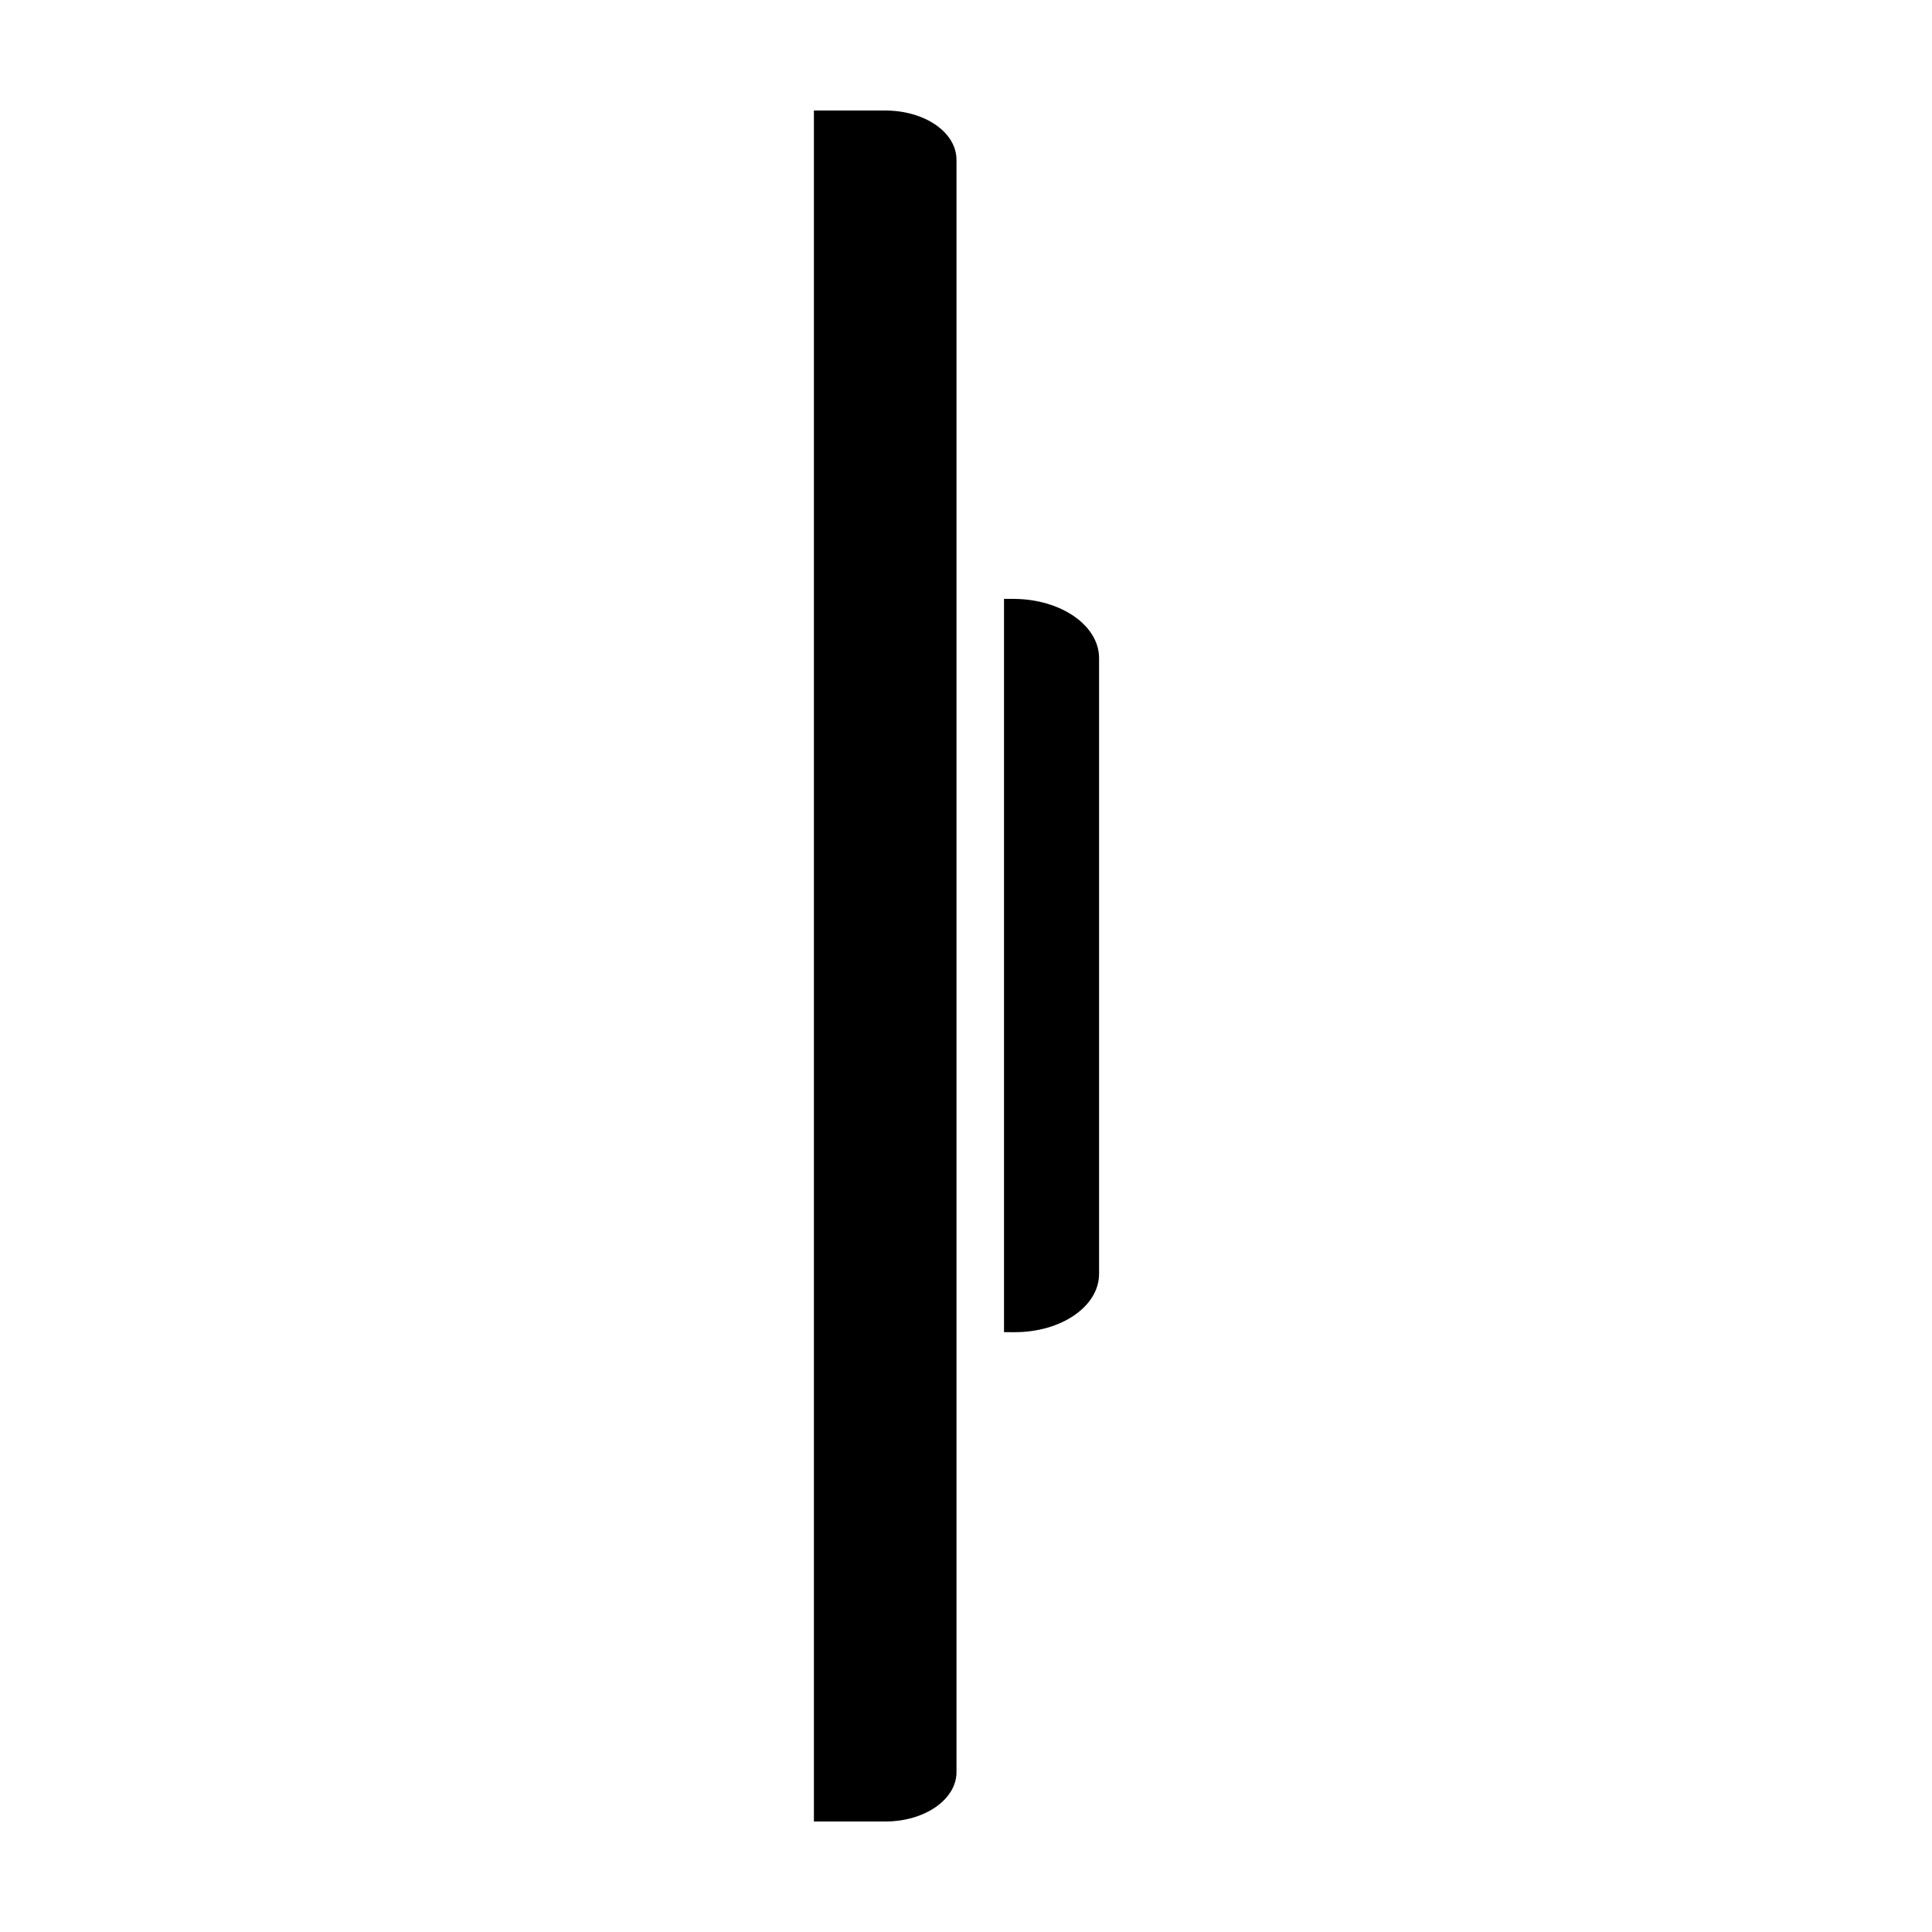
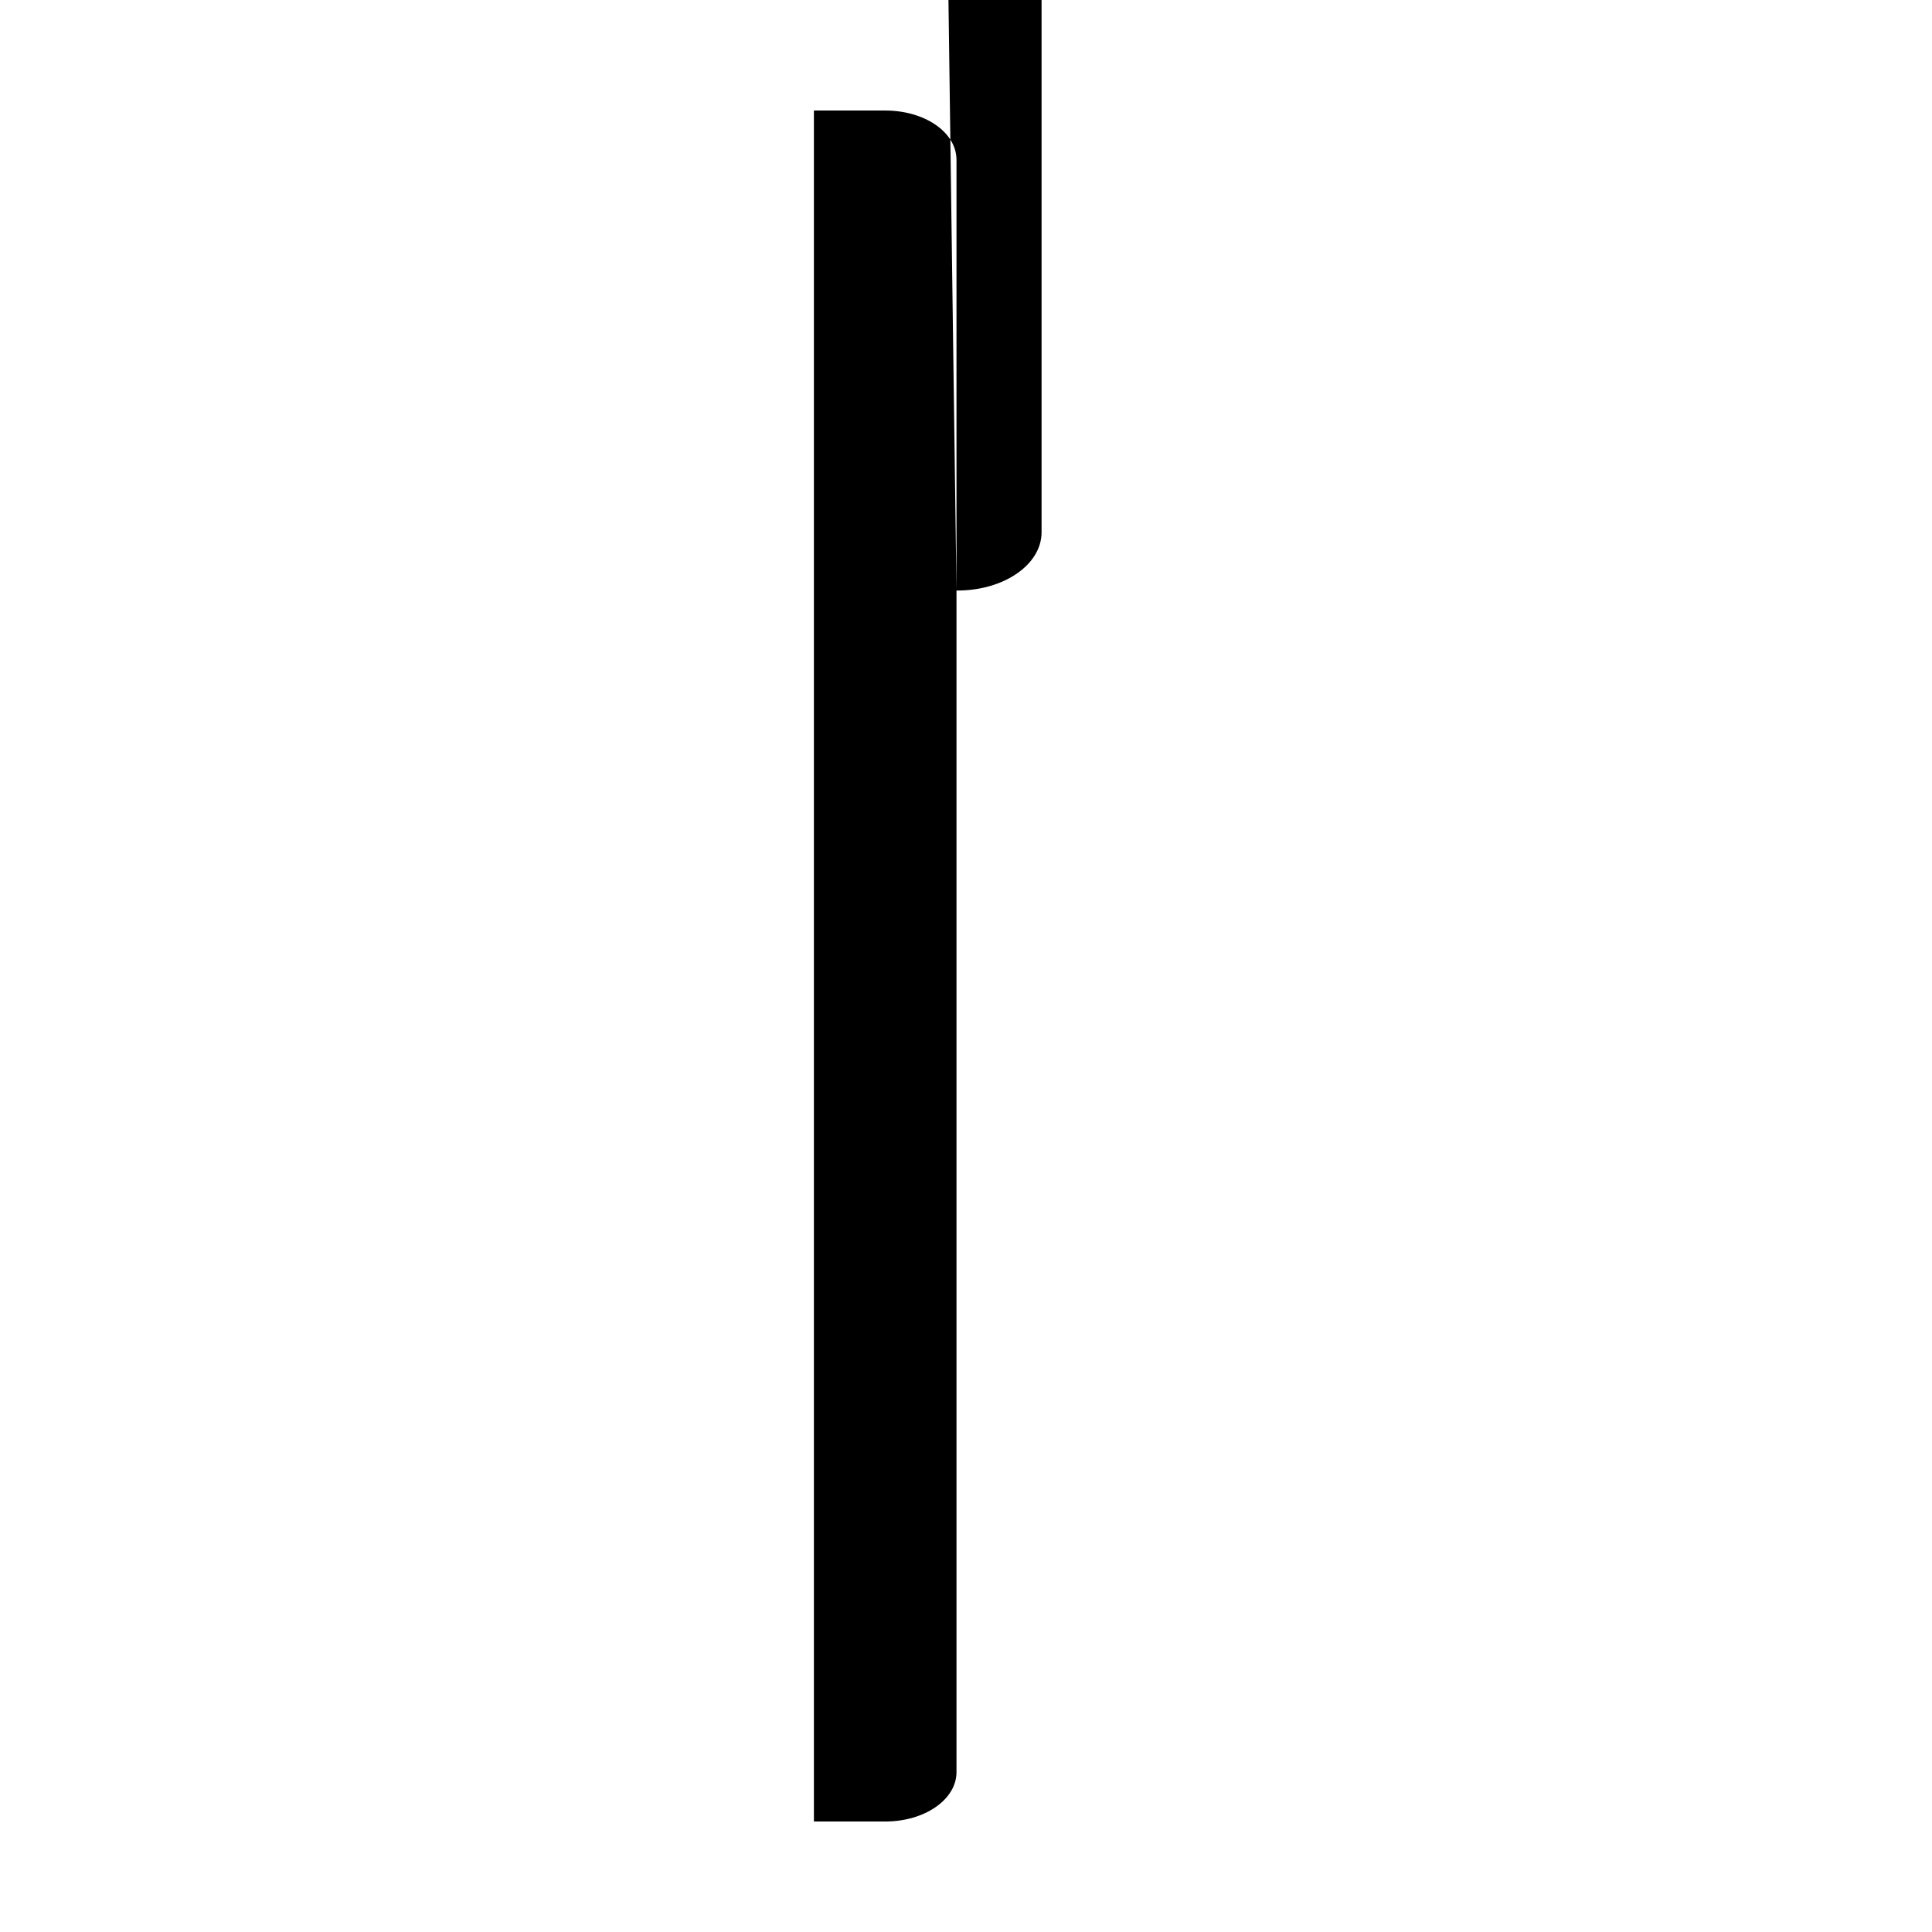
<svg xmlns="http://www.w3.org/2000/svg" fill="#000000" width="800px" height="800px" version="1.1" viewBox="144 144 512 512">
-   <path d="m397.48 300.5v-114.13c0-7.352-8.461-13.082-18.895-13.082h-18.891v453.43h18.891c10.508 0 18.895-5.856 18.895-13.078zm12.594 196.53 2.644 0.016c12.539 0.066 22.547-6.856 22.547-15.457v-163.18c0-8.66-10.094-15.629-22.547-15.695l-2.644-0.012z" fill-rule="evenodd" />
+   <path d="m397.48 300.5v-114.13c0-7.352-8.461-13.082-18.895-13.082h-18.891v453.43h18.891c10.508 0 18.895-5.856 18.895-13.078zc12.539 0.066 22.547-6.856 22.547-15.457v-163.18c0-8.66-10.094-15.629-22.547-15.695l-2.644-0.012z" fill-rule="evenodd" />
</svg>